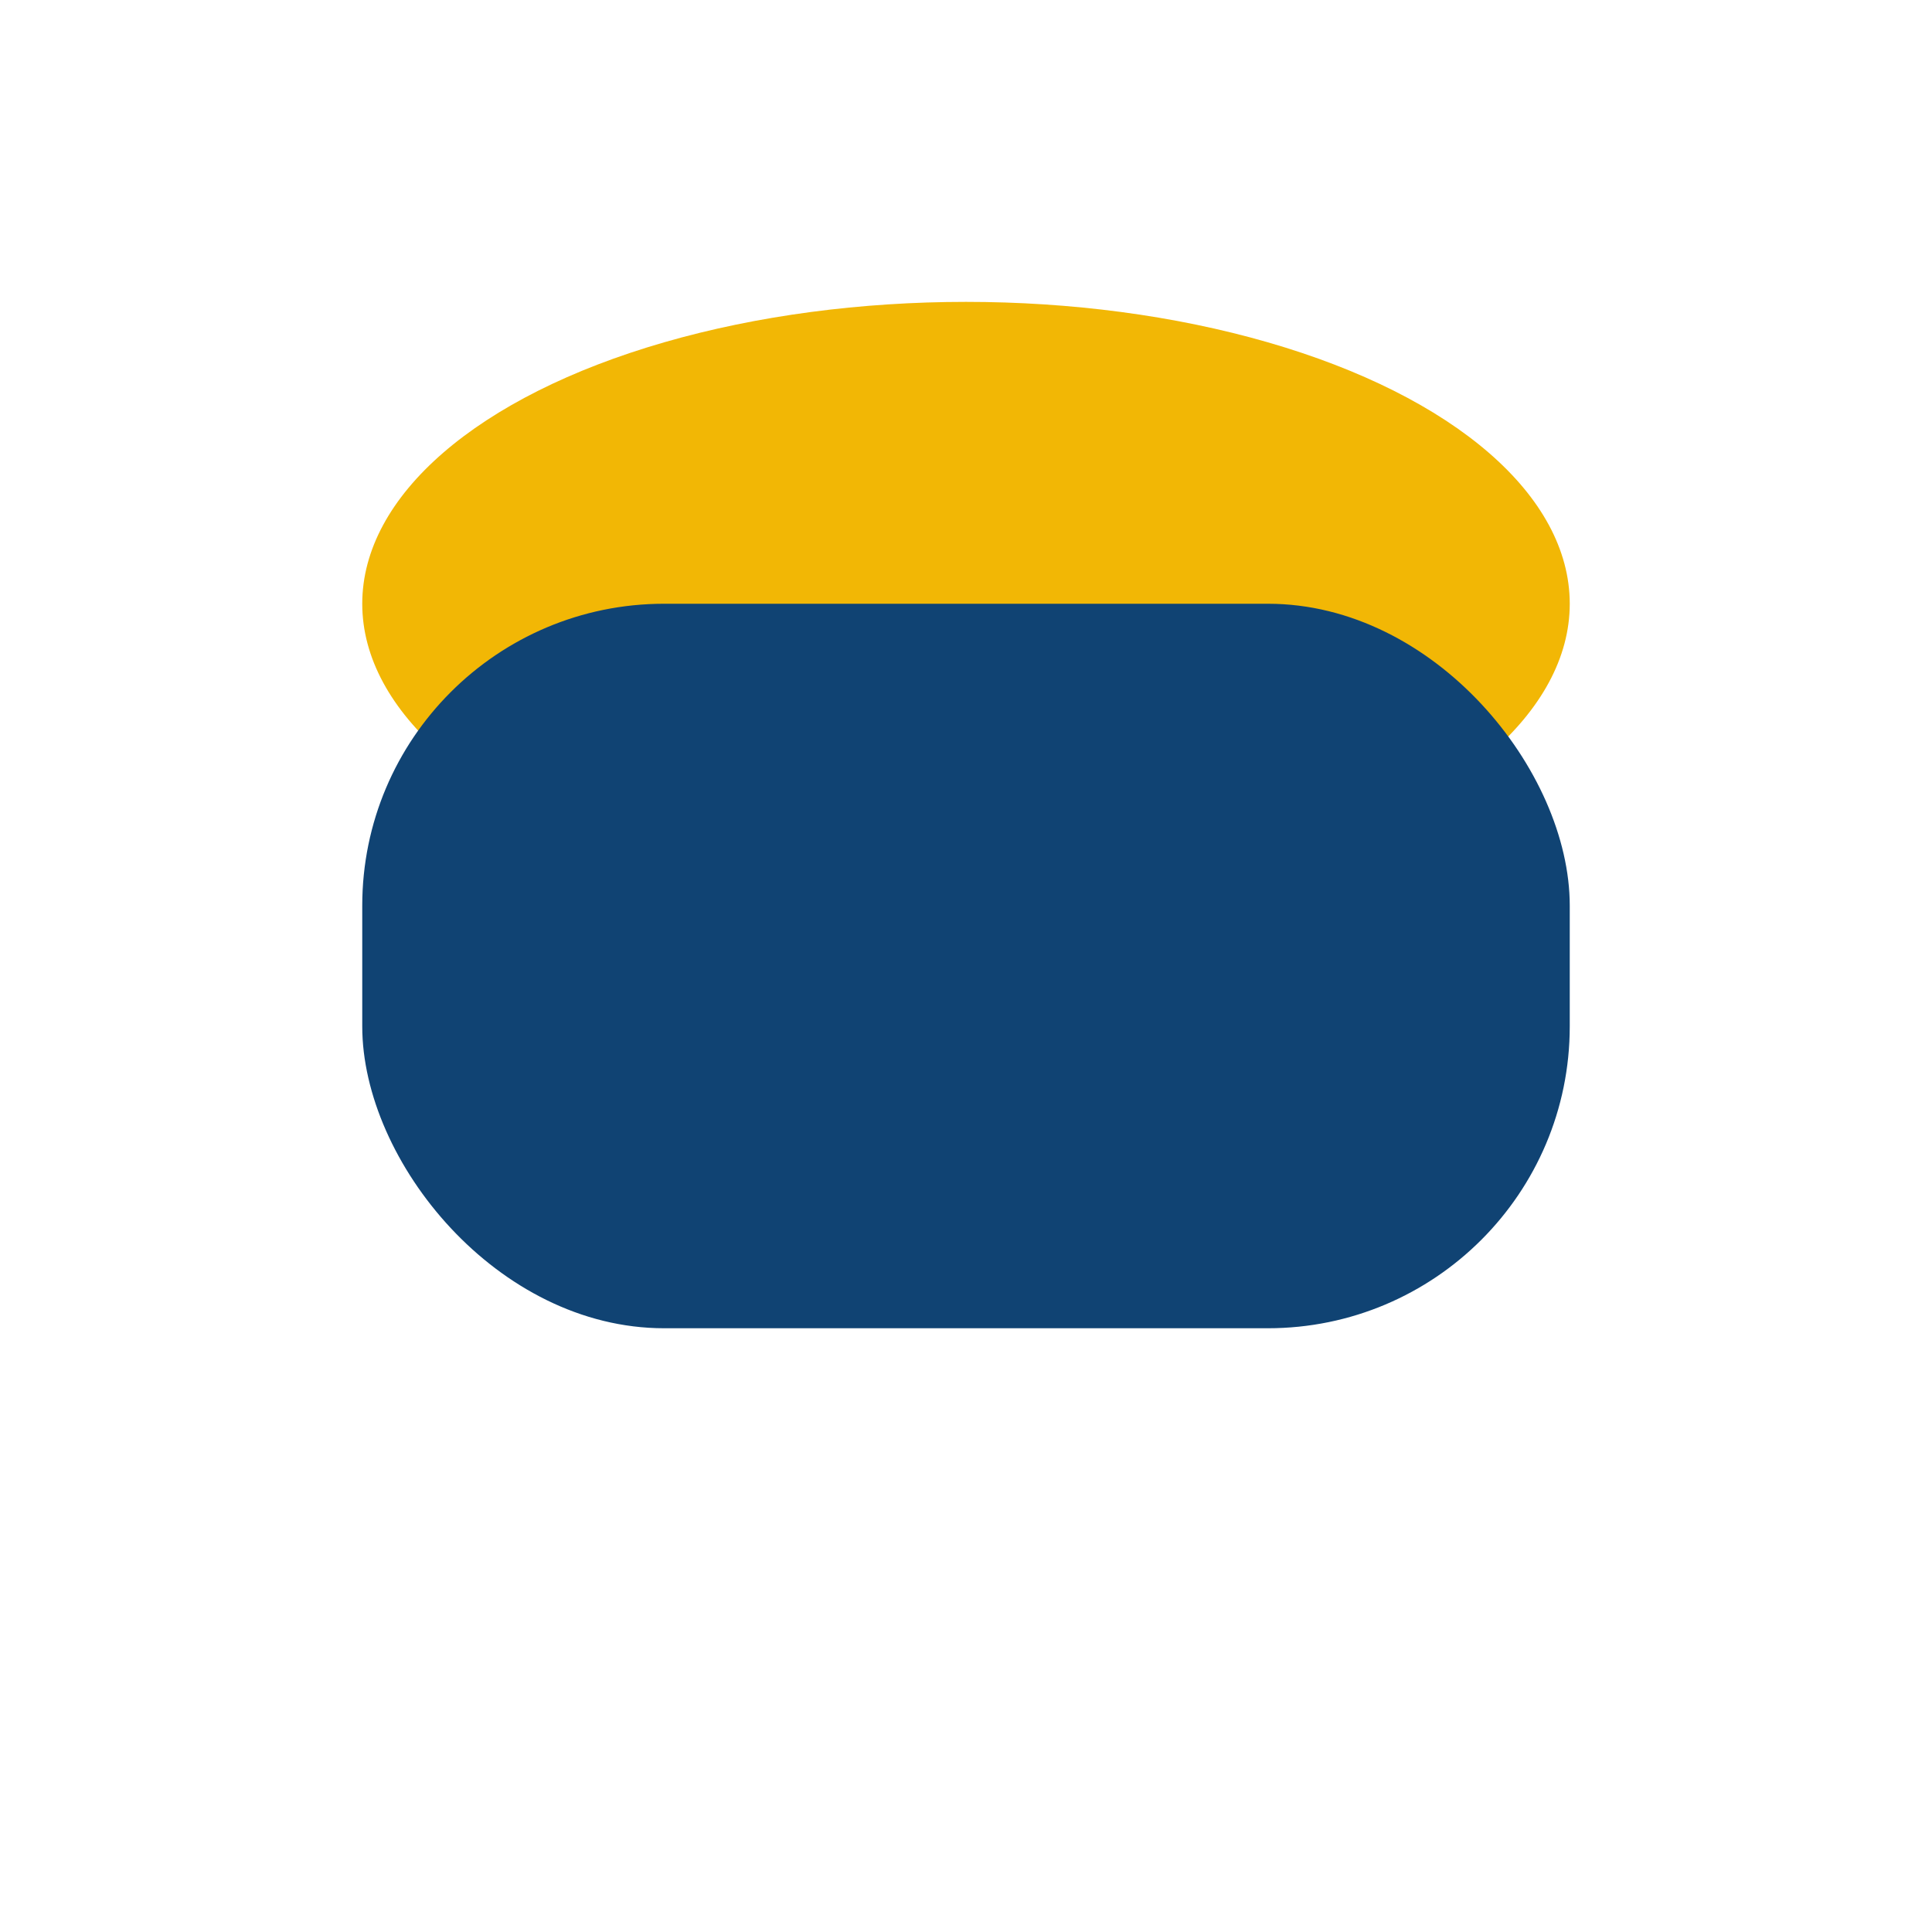
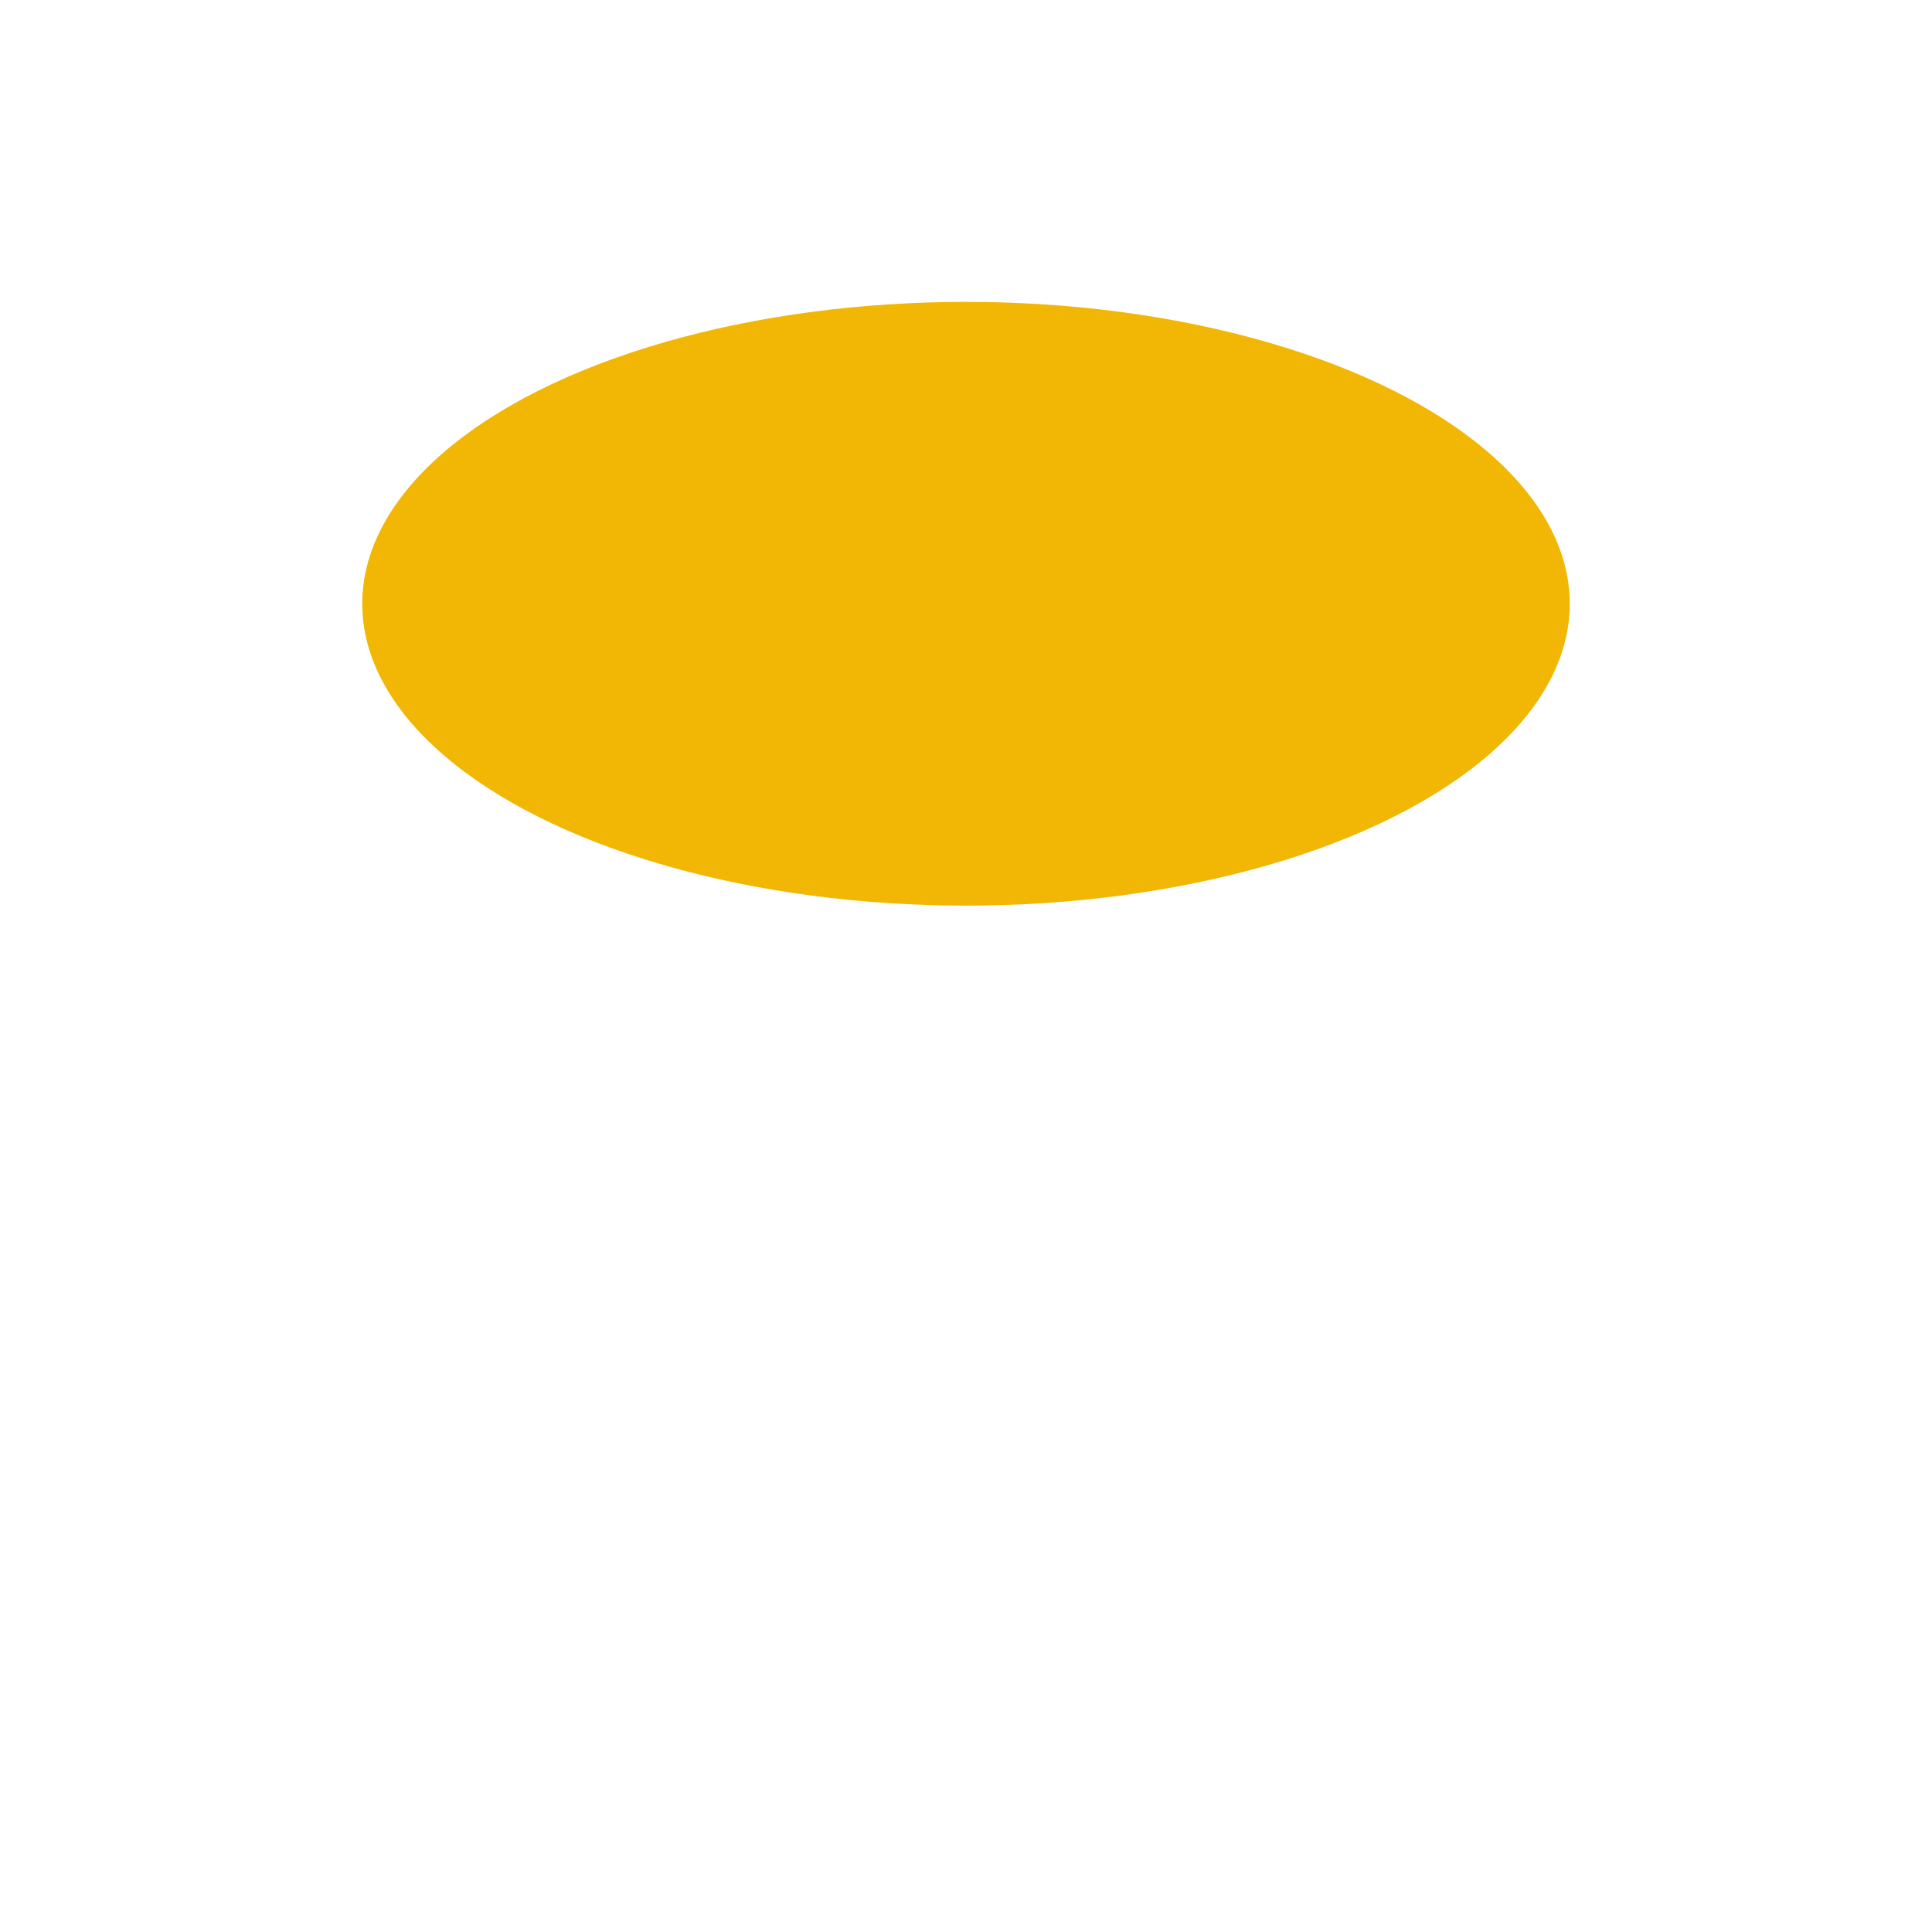
<svg xmlns="http://www.w3.org/2000/svg" width="32" height="32" viewBox="0 0 32 32">
  <ellipse cx="16" cy="10" rx="10" ry="5" fill="#F2B705" />
-   <rect x="6" y="10" width="20" height="12" rx="5" fill="#104373" />
</svg>